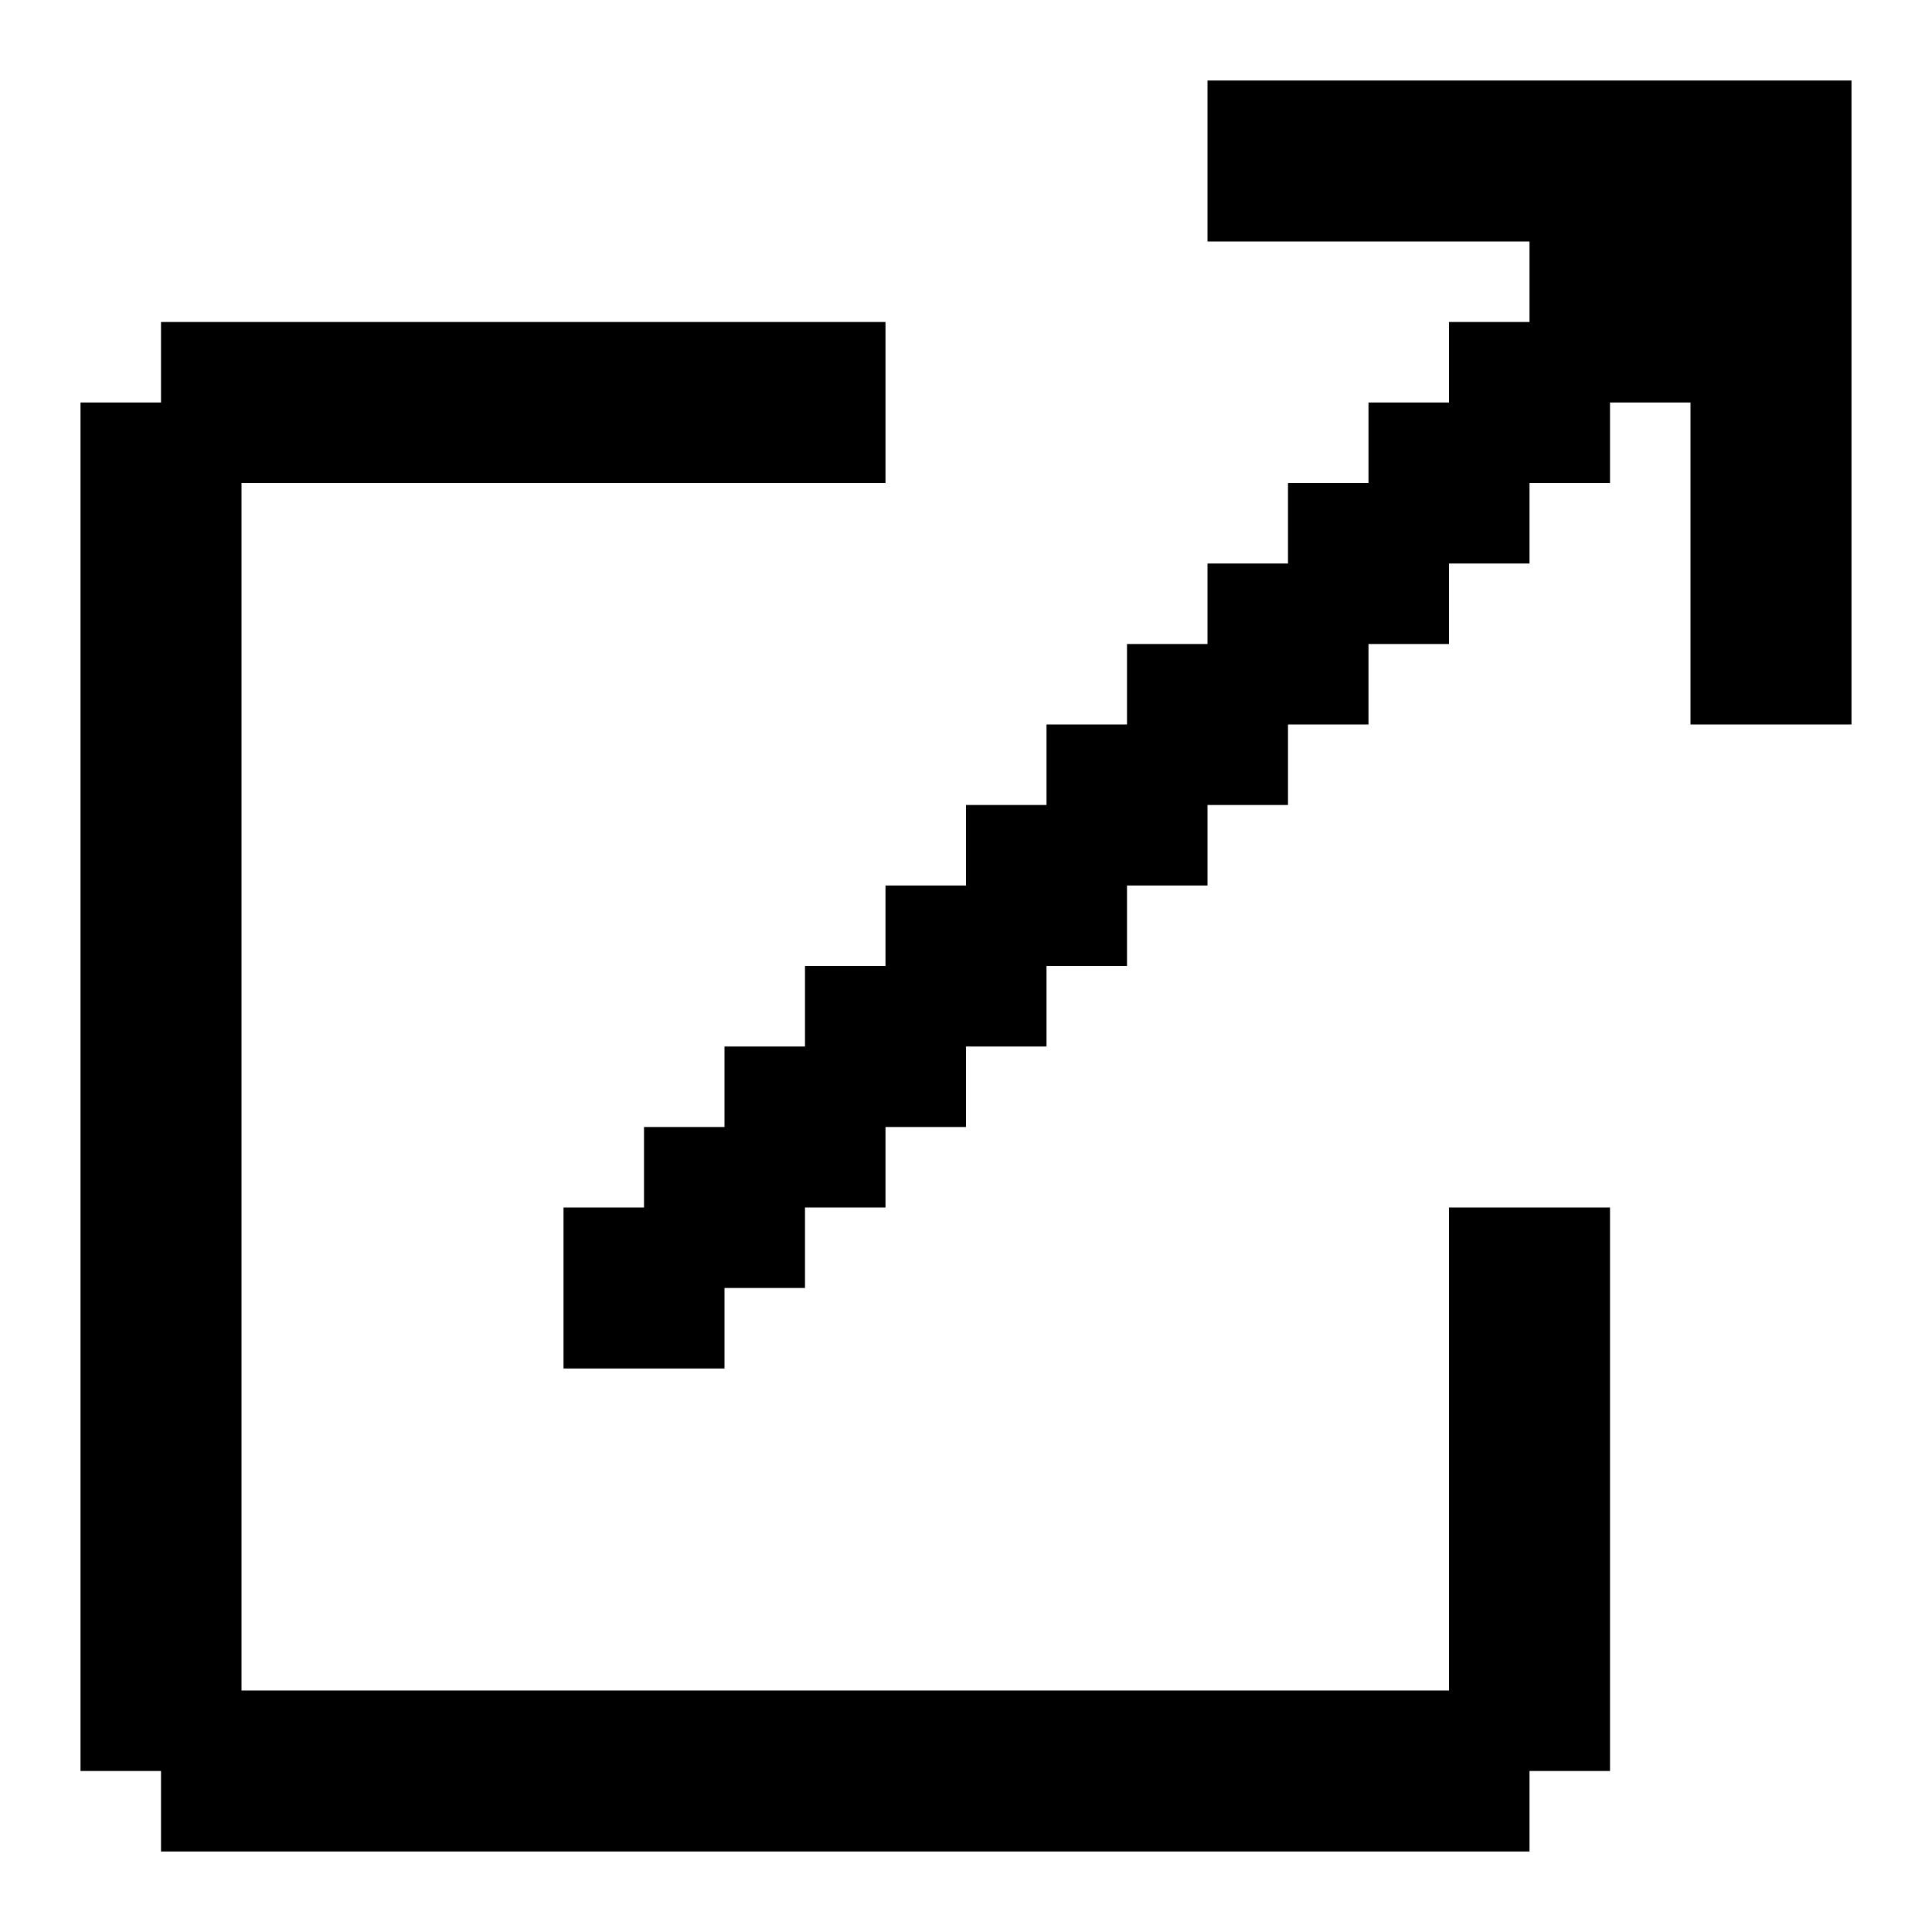
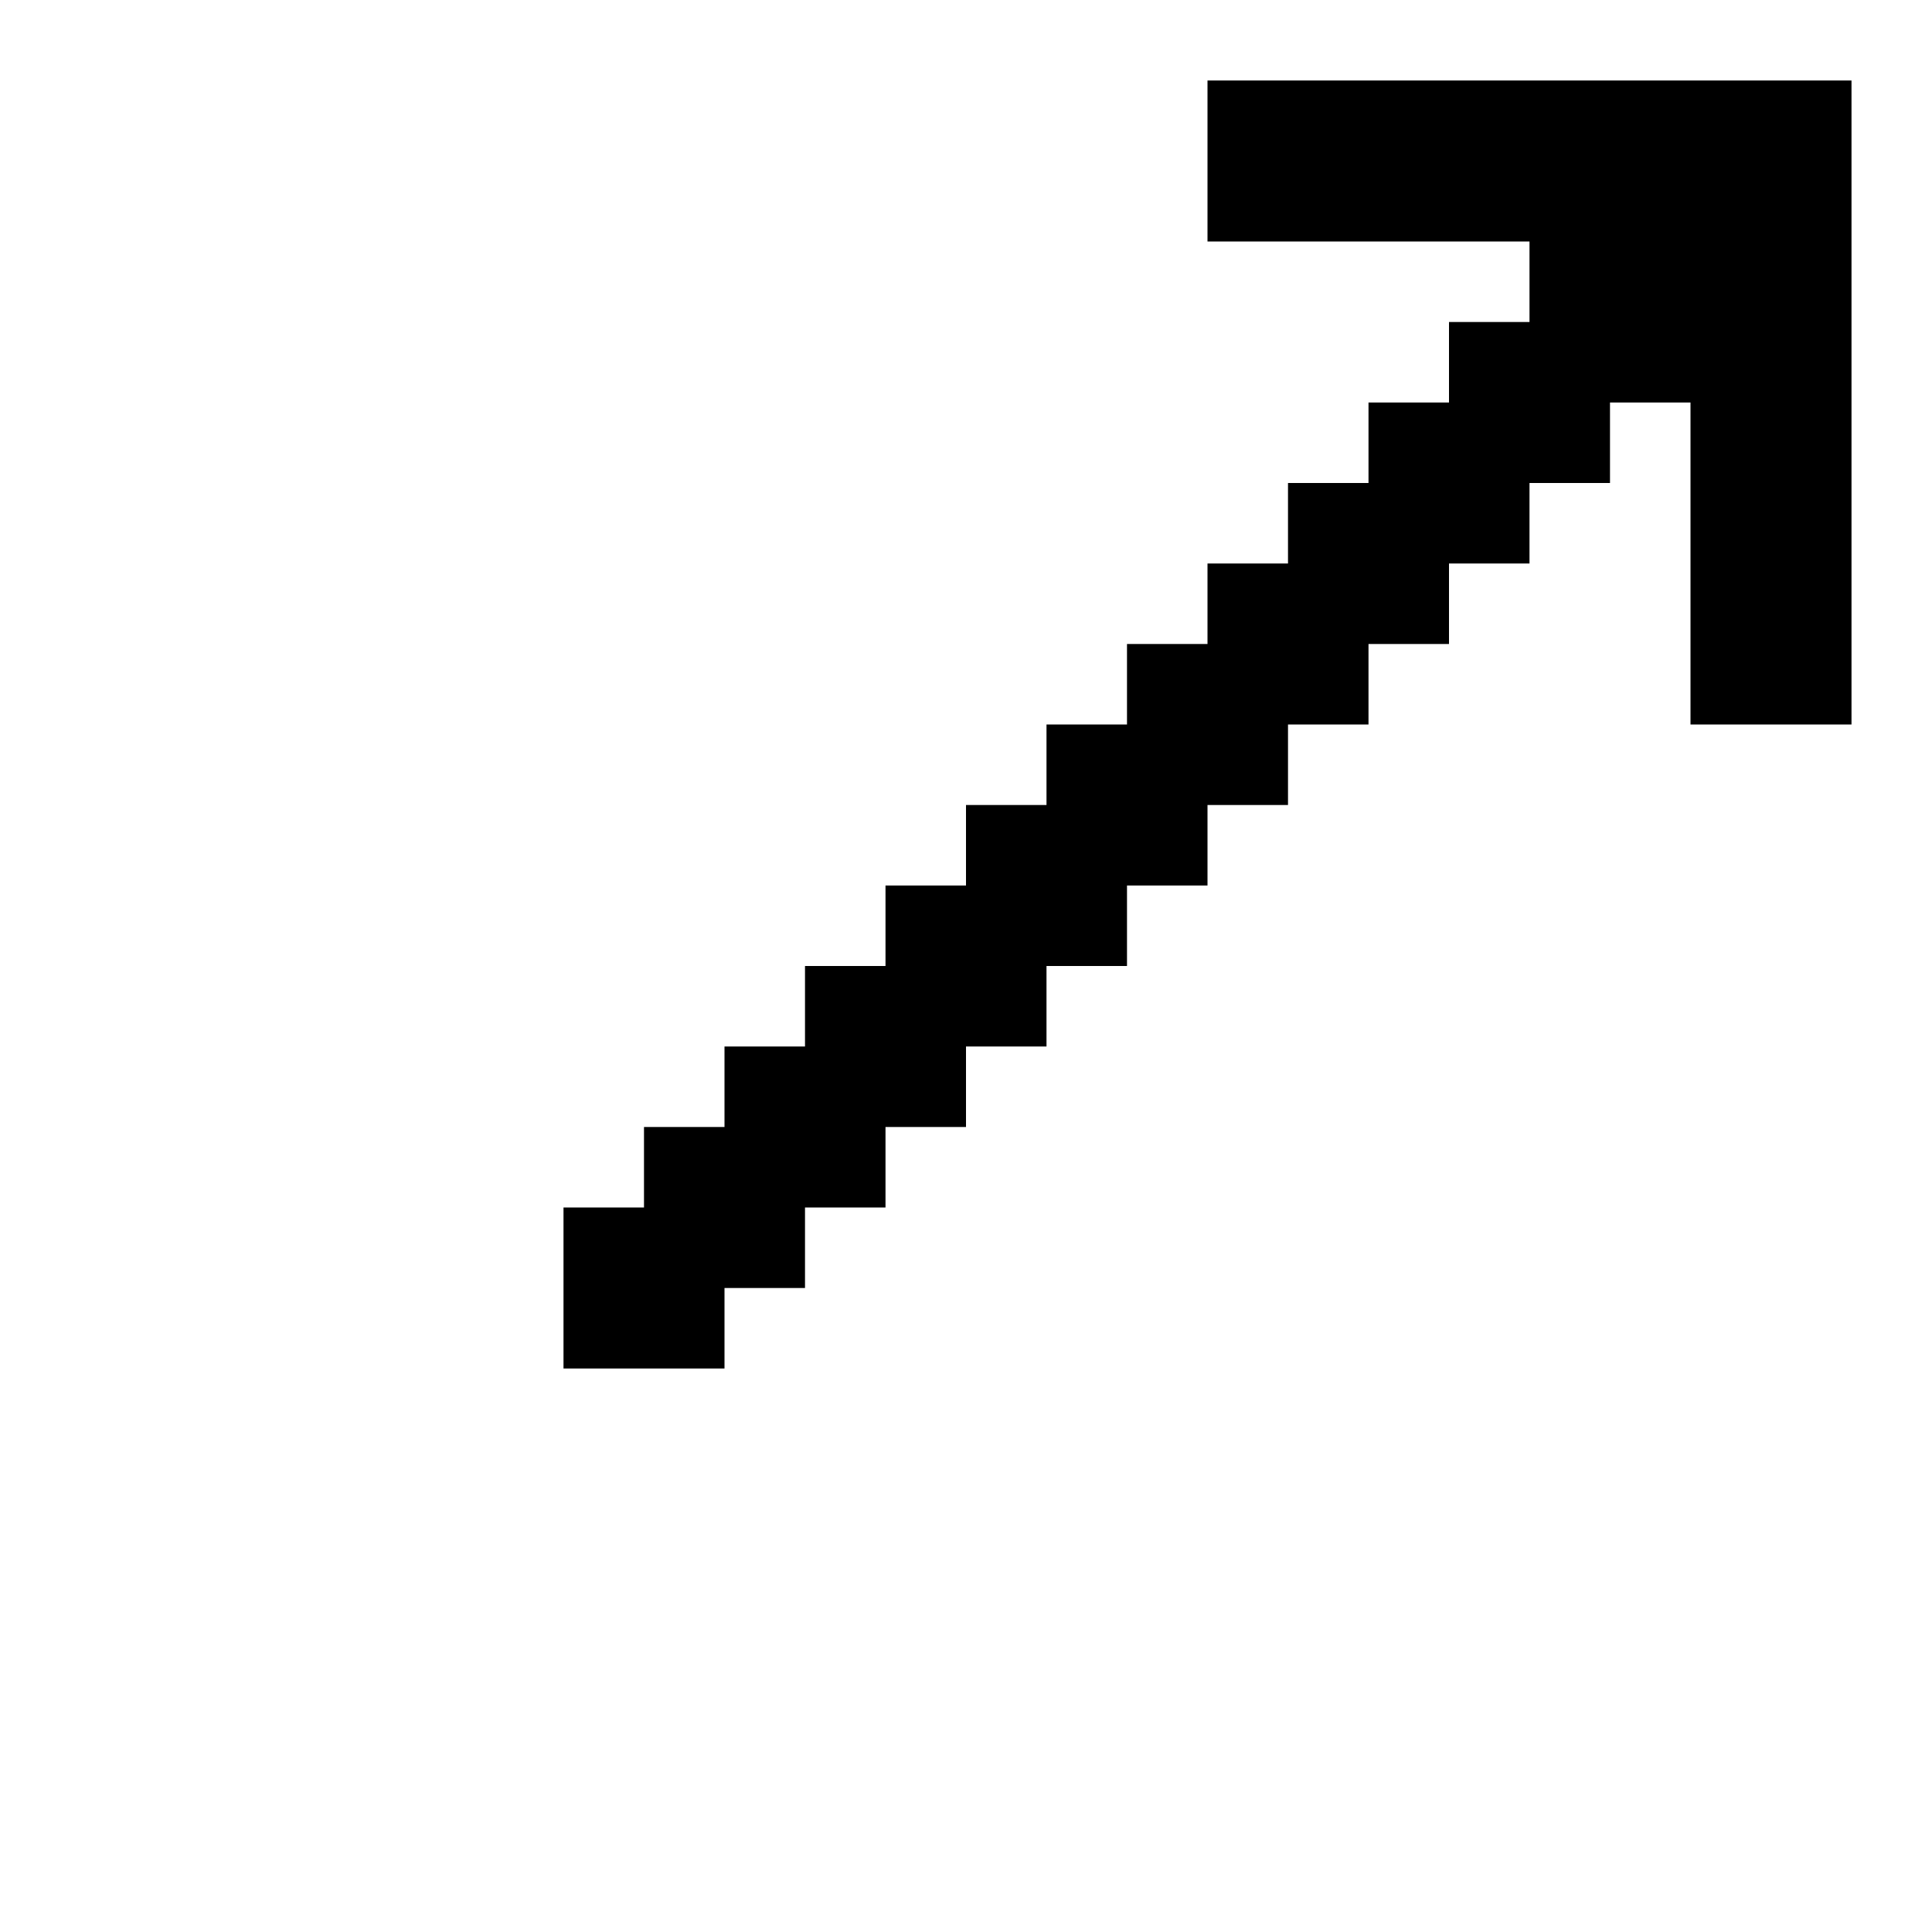
<svg xmlns="http://www.w3.org/2000/svg" id="external-link" viewBox="0 0 24 24">
-   <polygon points="20 15 20 22 19 22 19 23 2 23 2 22 1 22 1 5 2 5 2 4 11 4 11 6 3 6 3 21 18 21 18 15 20 15" />
  <polygon points="23 1 23 9 21 9 21 5 20 5 20 6 19 6 19 7 18 7 18 8 17 8 17 9 16 9 16 10 15 10 15 11 14 11 14 12 13 12 13 13 12 13 12 14 11 14 11 15 10 15 10 16 9 16 9 17 7 17 7 15 8 15 8 14 9 14 9 13 10 13 10 12 11 12 11 11 12 11 12 10 13 10 13 9 14 9 14 8 15 8 15 7 16 7 16 6 17 6 17 5 18 5 18 4 19 4 19 3 15 3 15 1 23 1" />
</svg>